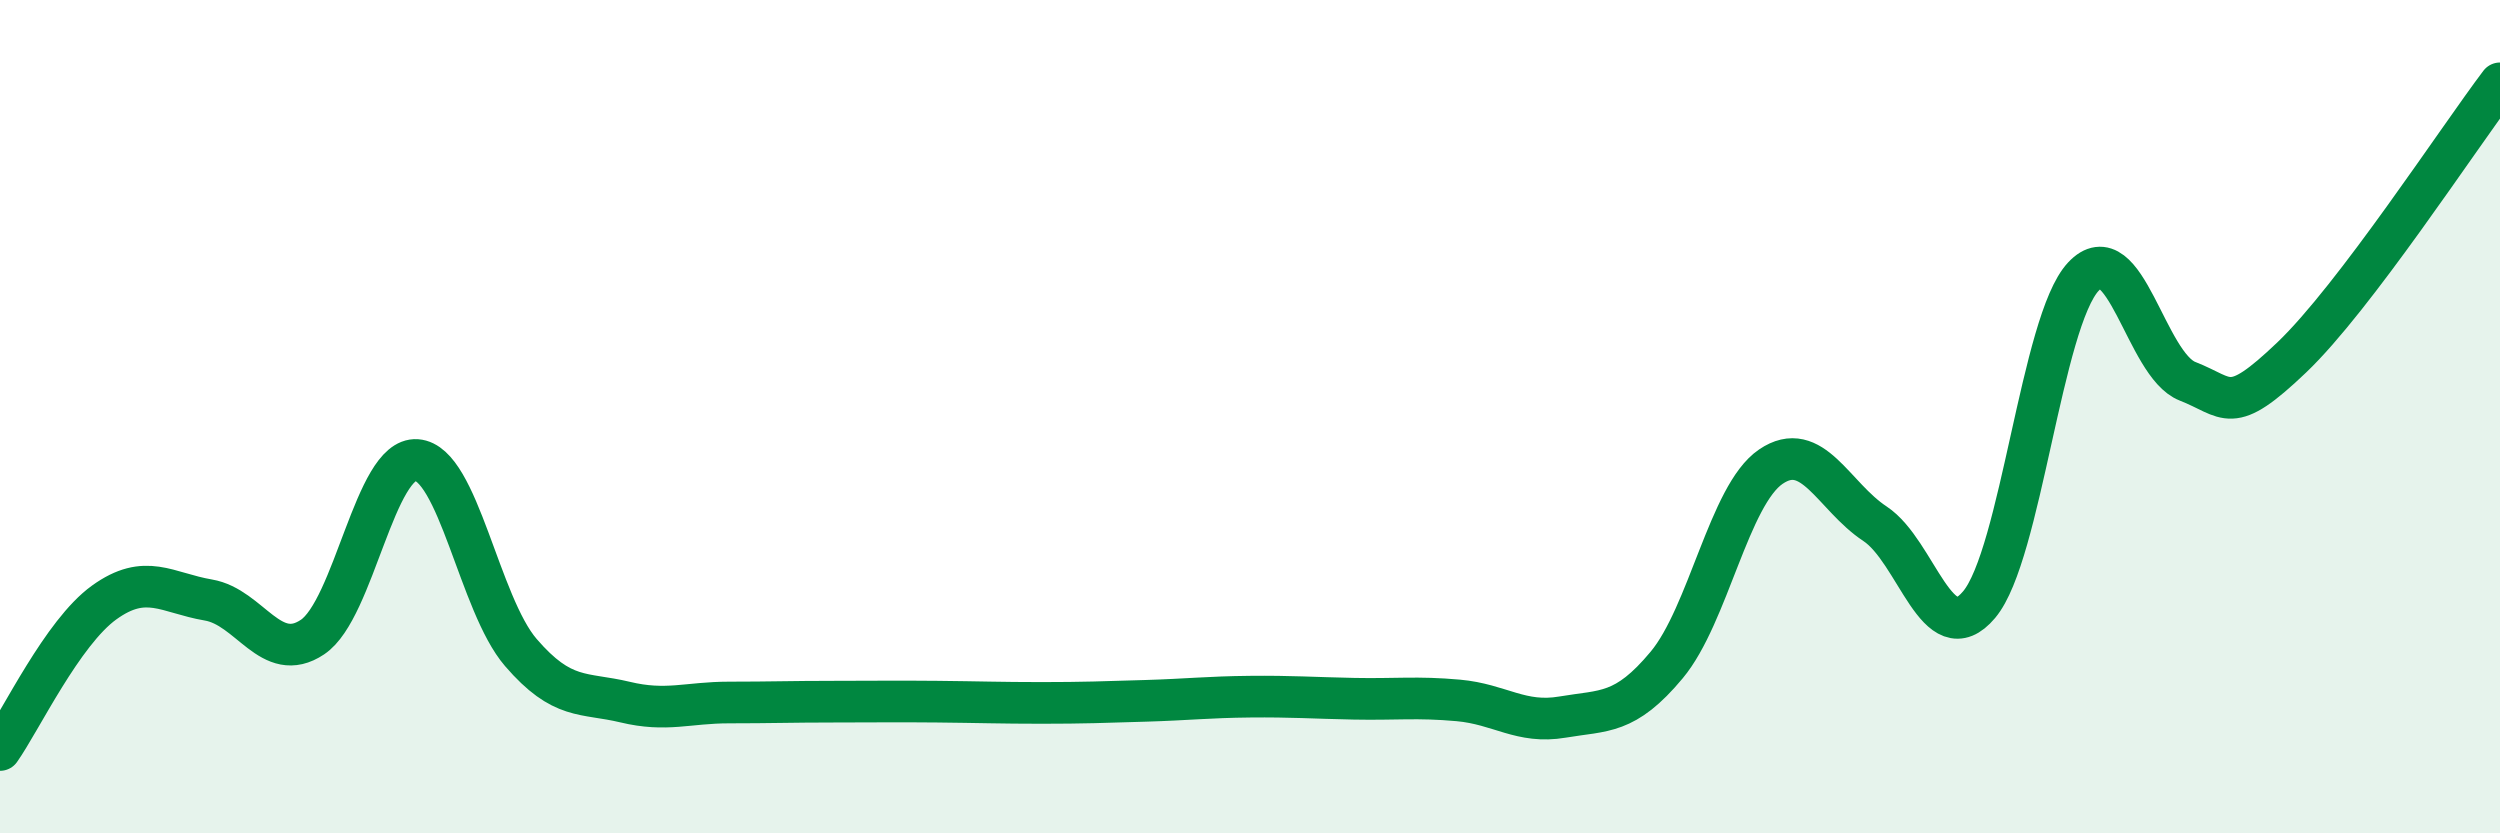
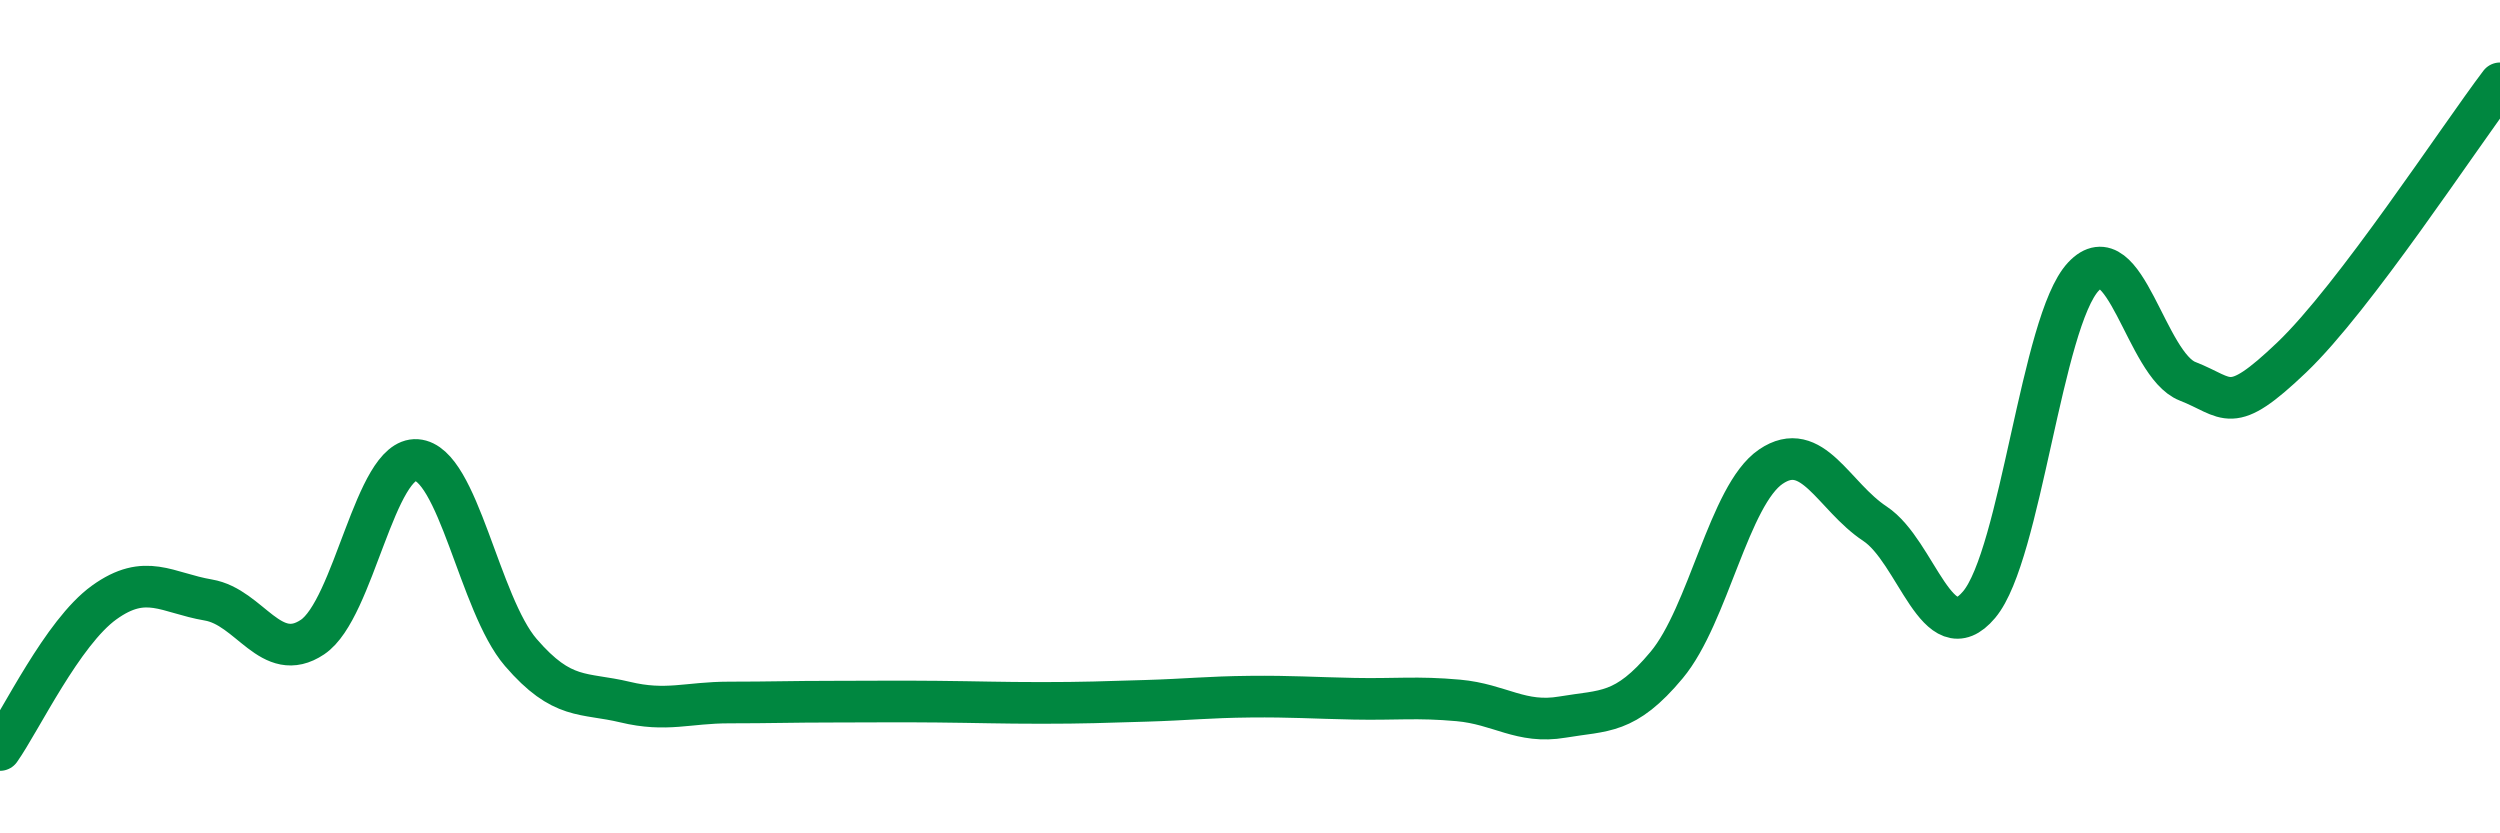
<svg xmlns="http://www.w3.org/2000/svg" width="60" height="20" viewBox="0 0 60 20">
-   <path d="M 0,18 C 0.5,17.29 1.5,15.18 2.5,14.46 C 3.5,13.74 4,14.23 5,14.4 C 6,14.57 6.5,15.96 7.5,15.29 C 8.5,14.62 9,10.97 10,11.04 C 11,11.11 11.5,14.5 12.5,15.66 C 13.5,16.82 14,16.61 15,16.85 C 16,17.09 16.5,16.86 17.5,16.86 C 18.5,16.86 19,16.84 20,16.84 C 21,16.84 21.5,16.83 22.5,16.84 C 23.5,16.85 24,16.87 25,16.87 C 26,16.87 26.5,16.85 27.5,16.82 C 28.5,16.79 29,16.73 30,16.72 C 31,16.71 31.5,16.75 32.5,16.77 C 33.5,16.79 34,16.72 35,16.81 C 36,16.9 36.5,17.38 37.5,17.21 C 38.5,17.04 39,17.16 40,15.96 C 41,14.76 41.5,11.88 42.5,11.2 C 43.5,10.52 44,11.91 45,12.57 C 46,13.23 46.5,15.7 47.5,14.51 C 48.5,13.32 49,7.71 50,6.64 C 51,5.57 51.5,8.76 52.5,9.15 C 53.5,9.54 53.5,10.01 55,8.58 C 56.5,7.15 59,3.32 60,2L60 20L0 20Z" fill="#008740" opacity="0.1" stroke-linecap="round" stroke-linejoin="round" />
  <path d="M 0,18 C 0.5,17.29 1.5,15.18 2.5,14.46 C 3.5,13.74 4,14.23 5,14.4 C 6,14.57 6.5,15.96 7.5,15.29 C 8.5,14.62 9,10.97 10,11.04 C 11,11.11 11.5,14.5 12.5,15.66 C 13.5,16.82 14,16.61 15,16.85 C 16,17.09 16.5,16.86 17.5,16.86 C 18.5,16.86 19,16.84 20,16.84 C 21,16.84 21.5,16.83 22.5,16.84 C 23.5,16.85 24,16.87 25,16.87 C 26,16.87 26.5,16.85 27.5,16.82 C 28.5,16.79 29,16.73 30,16.72 C 31,16.71 31.5,16.75 32.5,16.77 C 33.5,16.79 34,16.72 35,16.81 C 36,16.9 36.5,17.38 37.5,17.21 C 38.5,17.04 39,17.16 40,15.96 C 41,14.76 41.5,11.88 42.5,11.2 C 43.5,10.52 44,11.91 45,12.57 C 46,13.23 46.5,15.7 47.5,14.51 C 48.5,13.32 49,7.71 50,6.64 C 51,5.57 51.5,8.76 52.5,9.15 C 53.5,9.54 53.5,10.01 55,8.58 C 56.5,7.15 59,3.32 60,2" stroke="#008740" stroke-width="1" fill="none" stroke-linecap="round" stroke-linejoin="round" />
</svg>